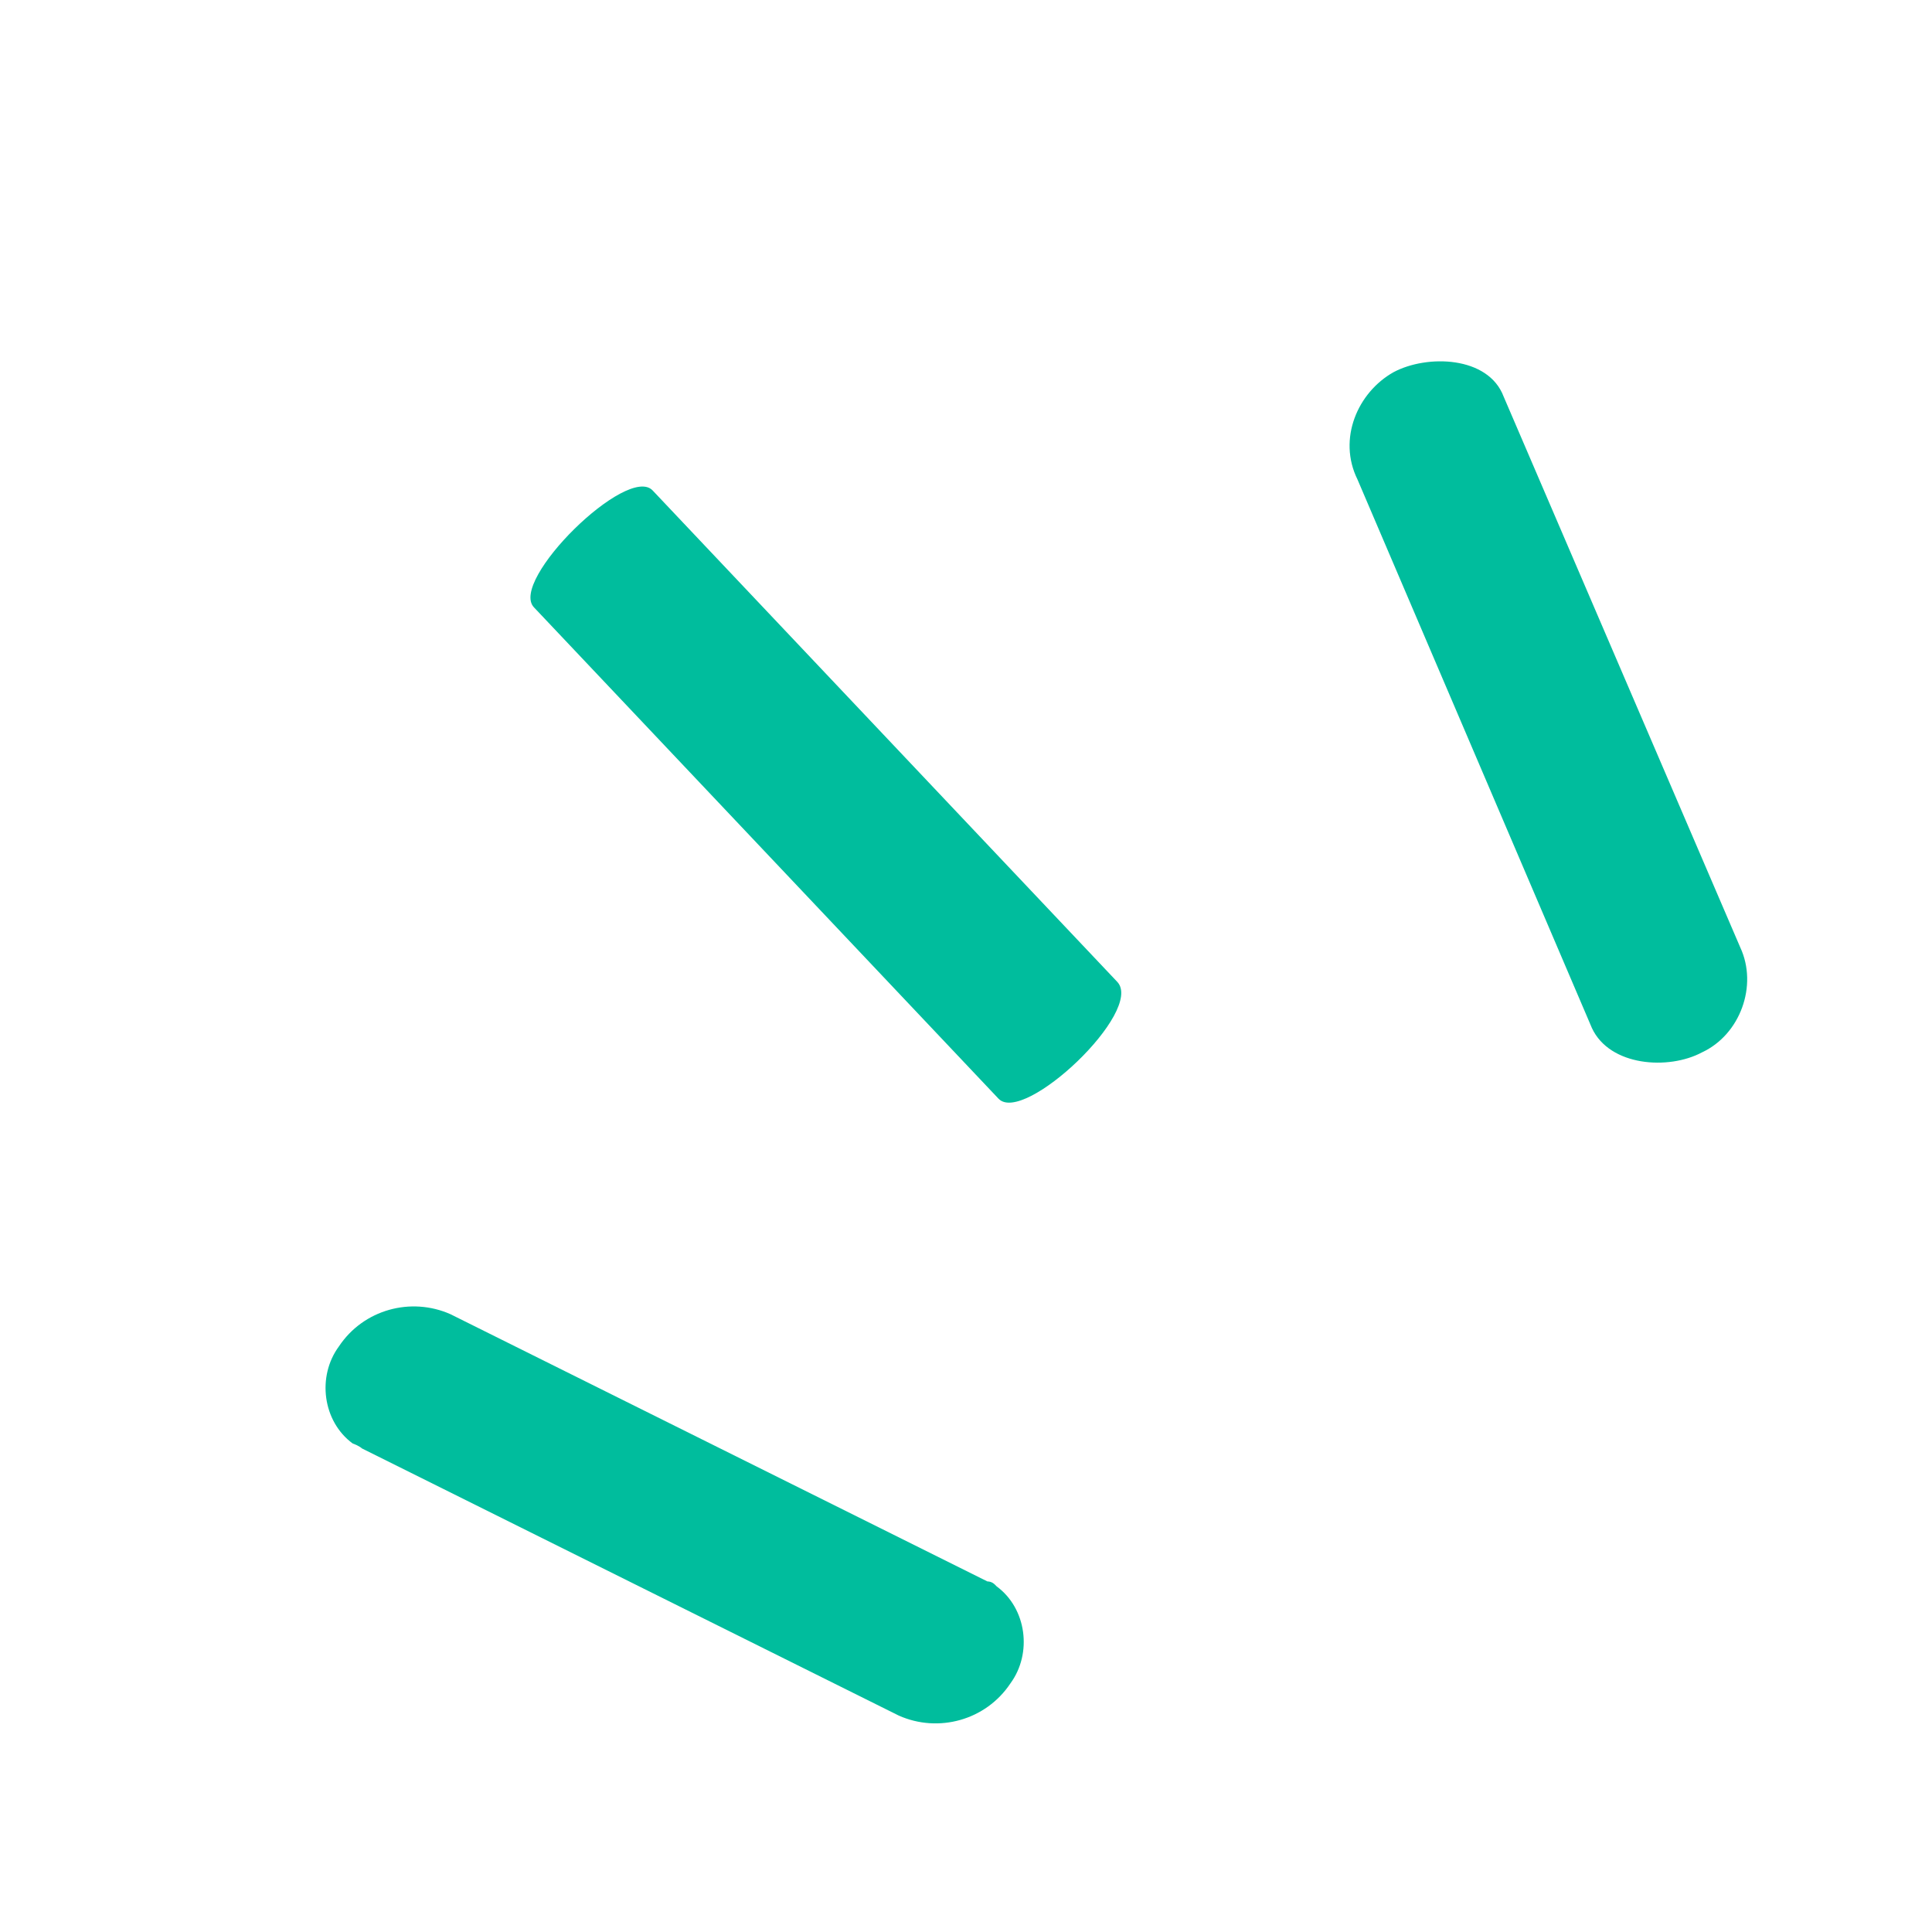
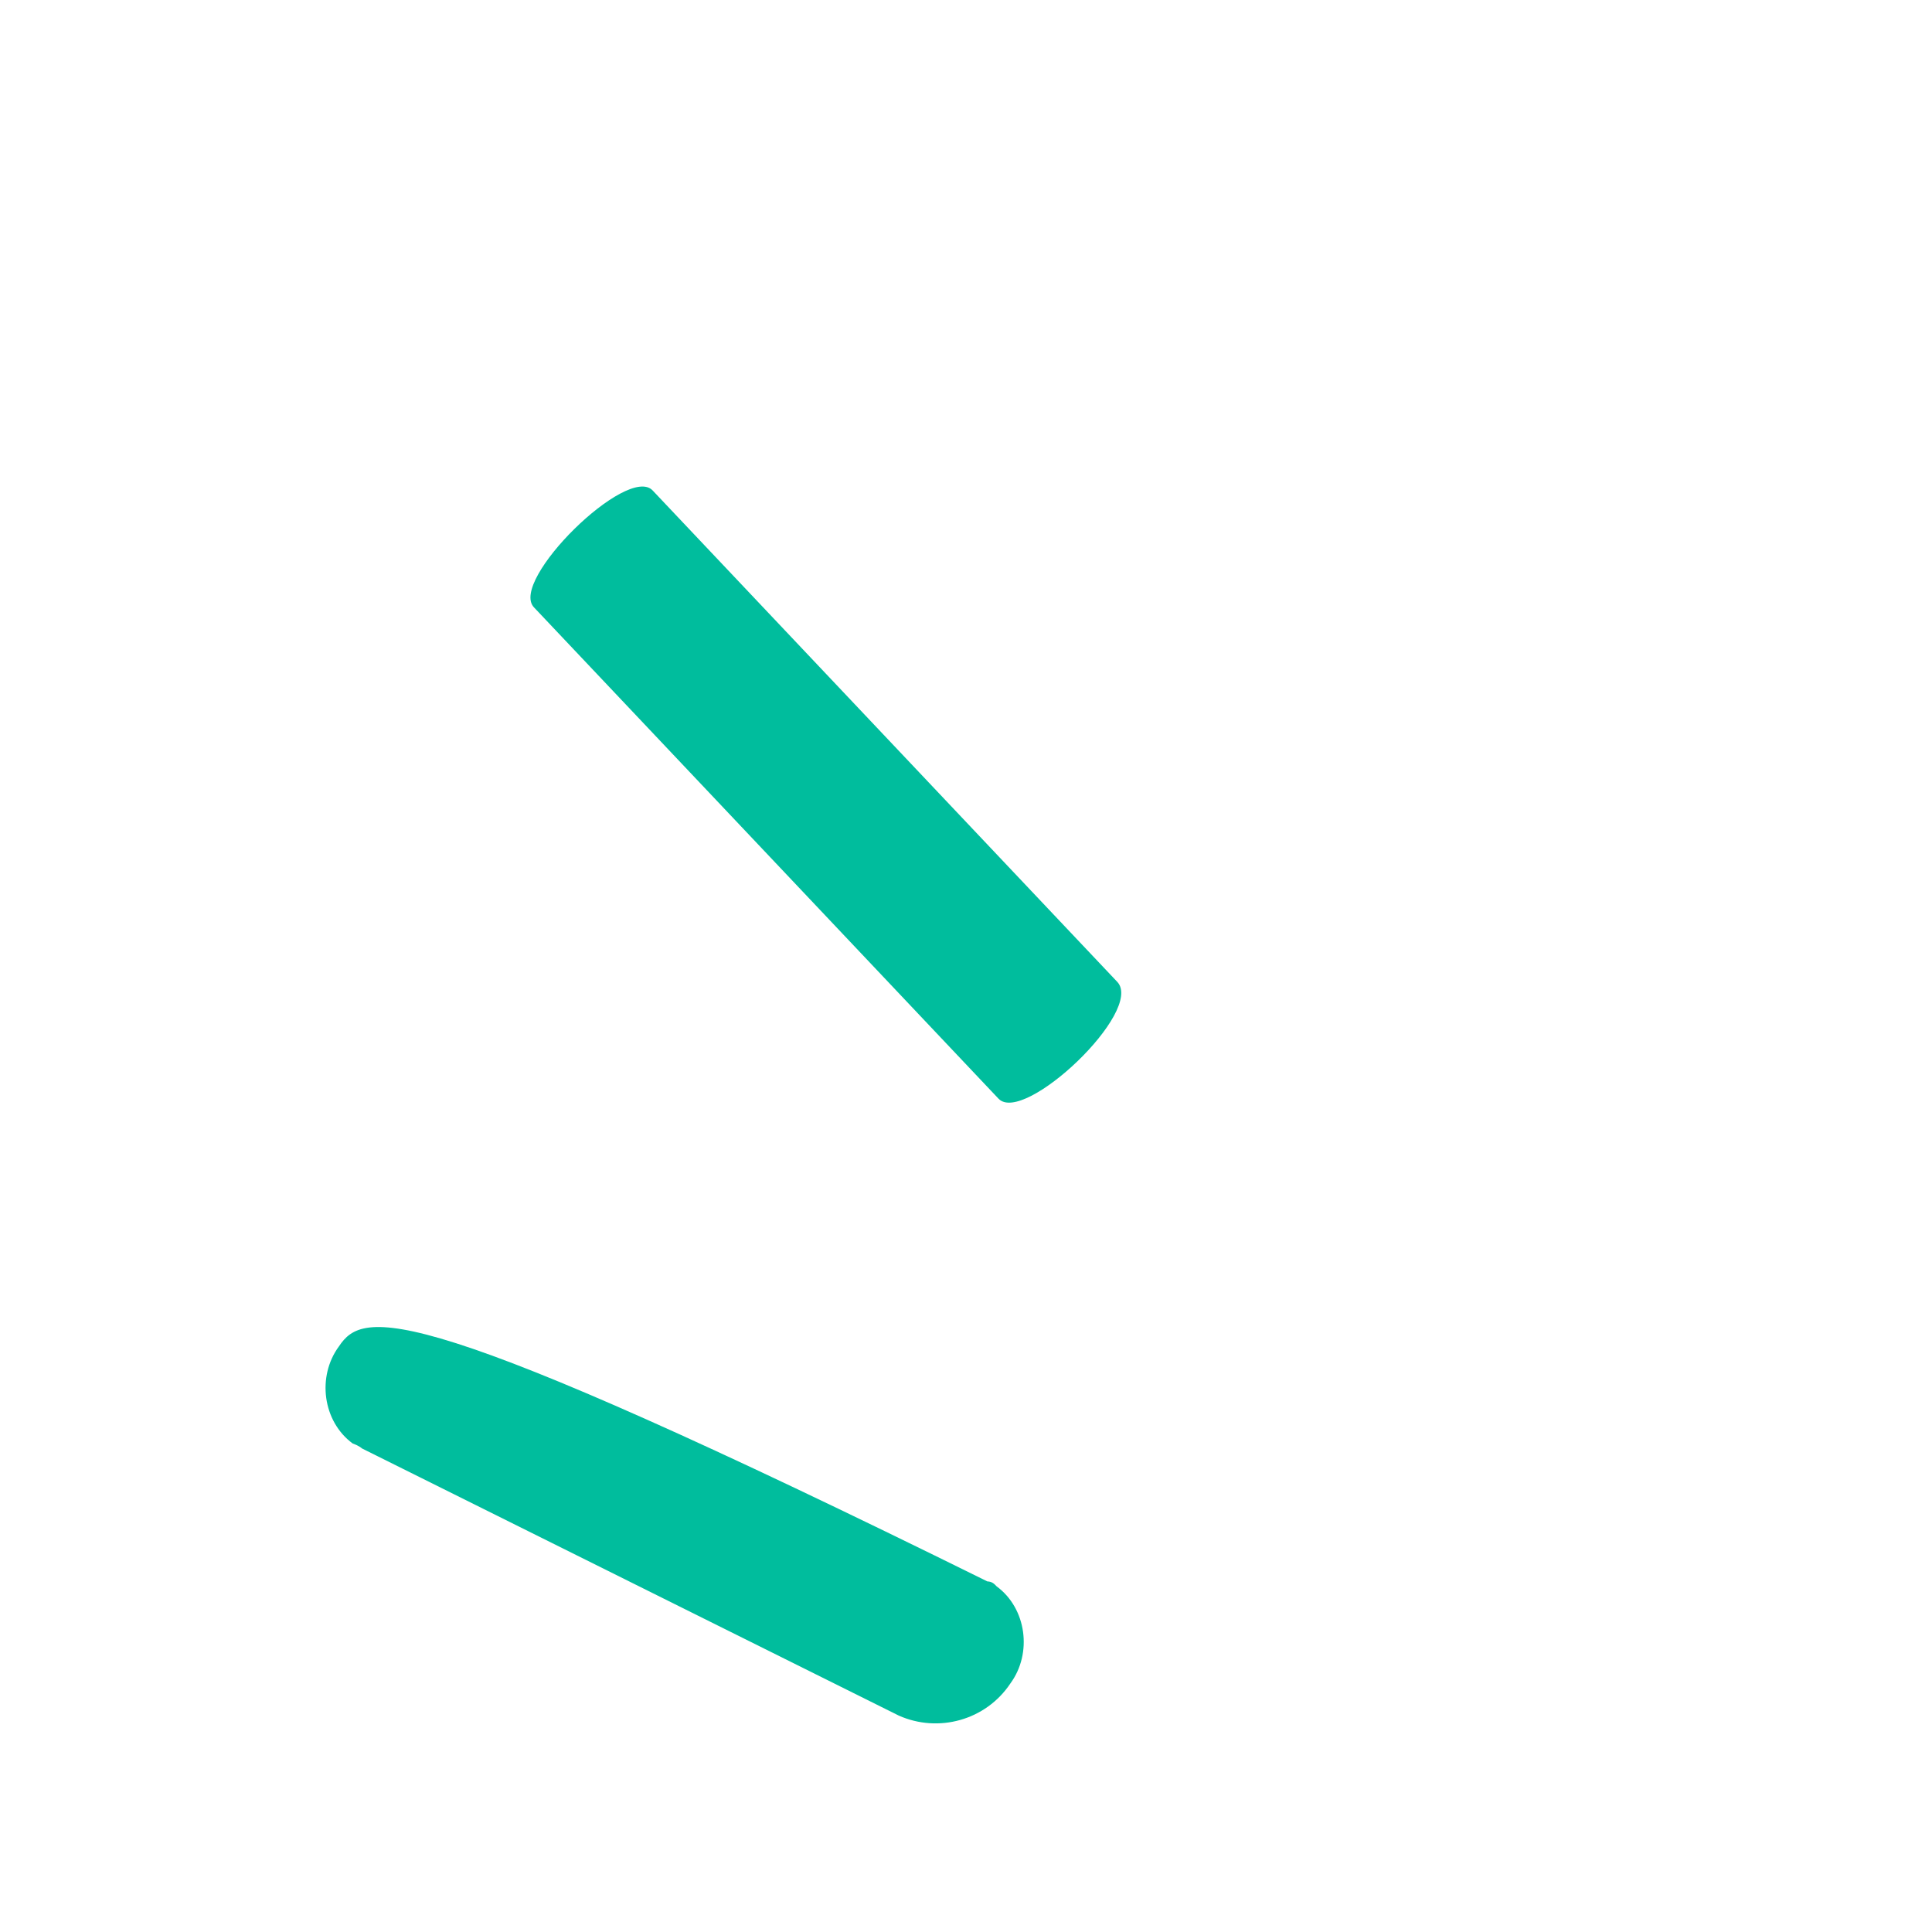
<svg xmlns="http://www.w3.org/2000/svg" width="58" height="58" viewBox="0 0 58 58" fill="none">
-   <path d="M10.866 43.483L26.982 51.503C28.169 52.032 29.595 51.647 30.334 50.536C30.995 49.635 30.821 48.286 29.92 47.624C29.851 47.551 29.782 47.479 29.641 47.475L13.525 39.454C12.337 38.926 10.912 39.31 10.173 40.422C9.511 41.323 9.686 42.672 10.587 43.334C10.797 43.41 10.866 43.483 10.866 43.483Z" fill="#00BD9D" />
+   <path d="M10.866 43.483L26.982 51.503C28.169 52.032 29.595 51.647 30.334 50.536C30.995 49.635 30.821 48.286 29.92 47.624C29.851 47.551 29.782 47.479 29.641 47.475C12.337 38.926 10.912 39.31 10.173 40.422C9.511 41.323 9.686 42.672 10.587 43.334C10.797 43.41 10.866 43.483 10.866 43.483Z" fill="#00BD9D" />
  <path d="M16.029 18.232L29.976 32.983C30.732 33.782 34.365 30.347 33.54 29.475L19.593 14.724C18.838 13.925 15.273 17.433 16.029 18.232Z" fill="#00BD9D" />
-   <path d="M40.754 14.397L47.791 30.864C48.325 32.011 50.09 32.131 51.095 31.593C52.242 31.06 52.778 29.589 52.244 28.442L45.139 11.903C44.678 10.687 42.84 10.636 41.834 11.174C40.756 11.78 40.151 13.178 40.754 14.397Z" fill="#00BD9D" />
</svg>